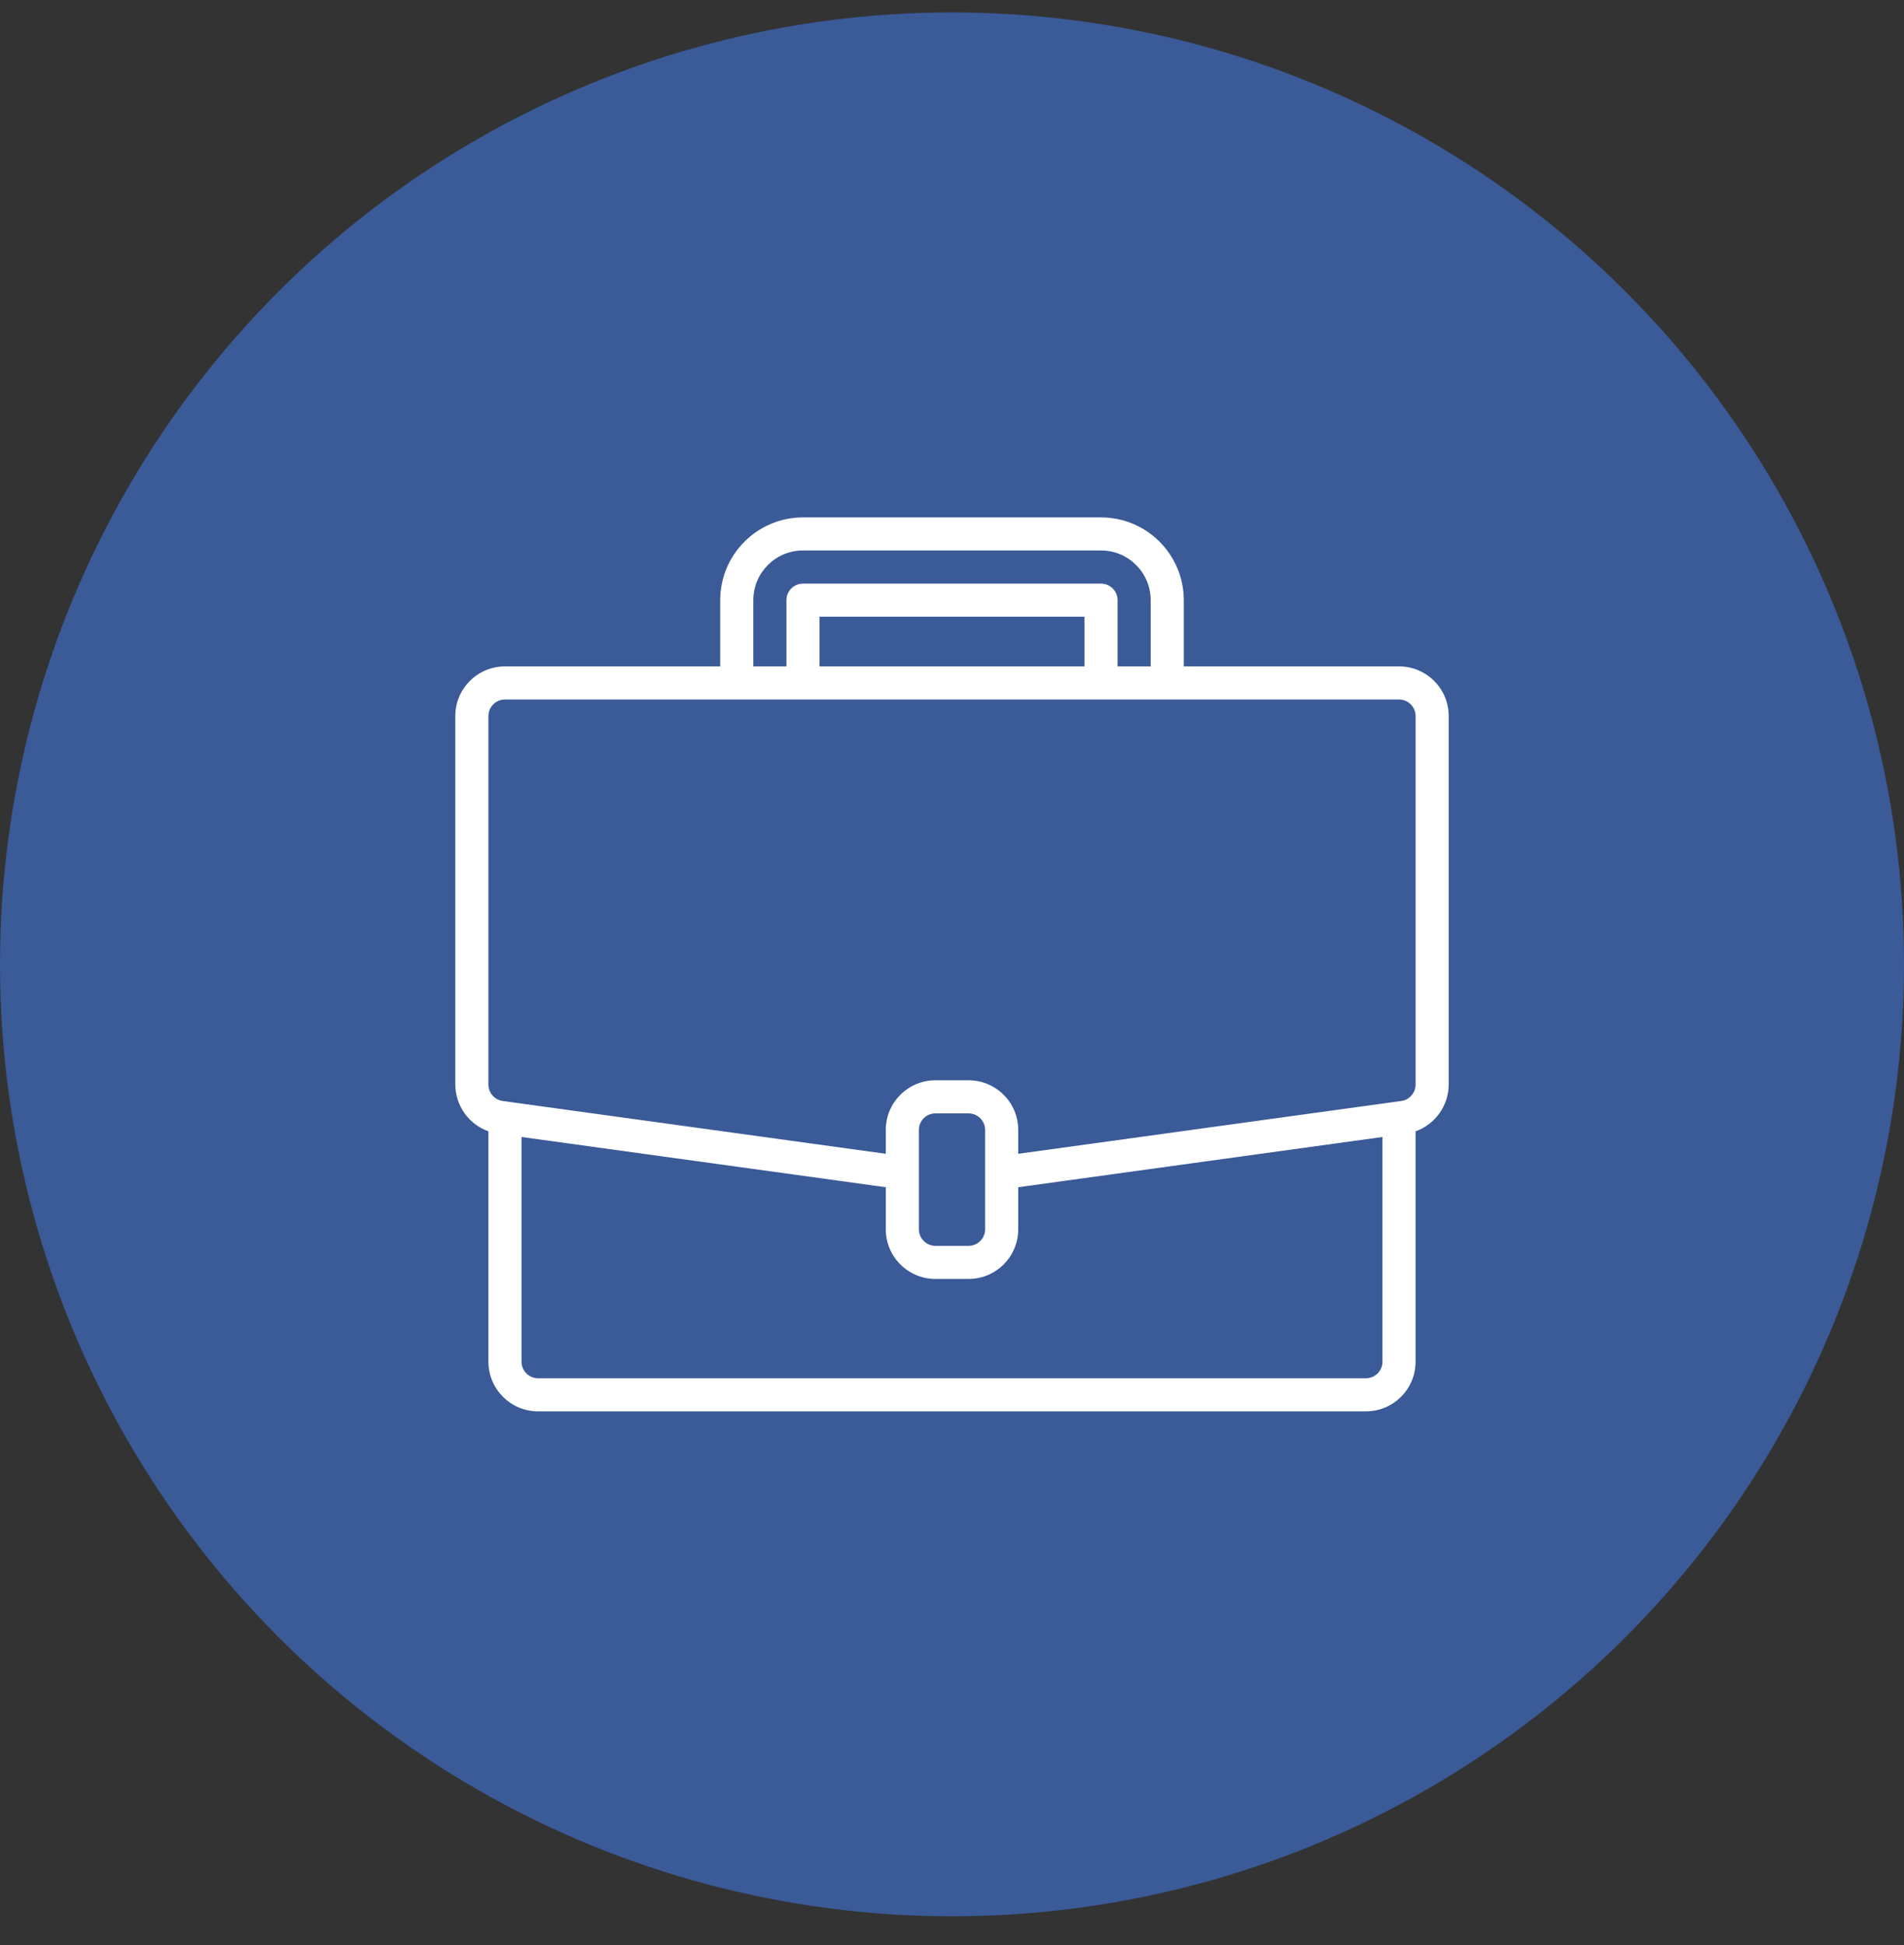
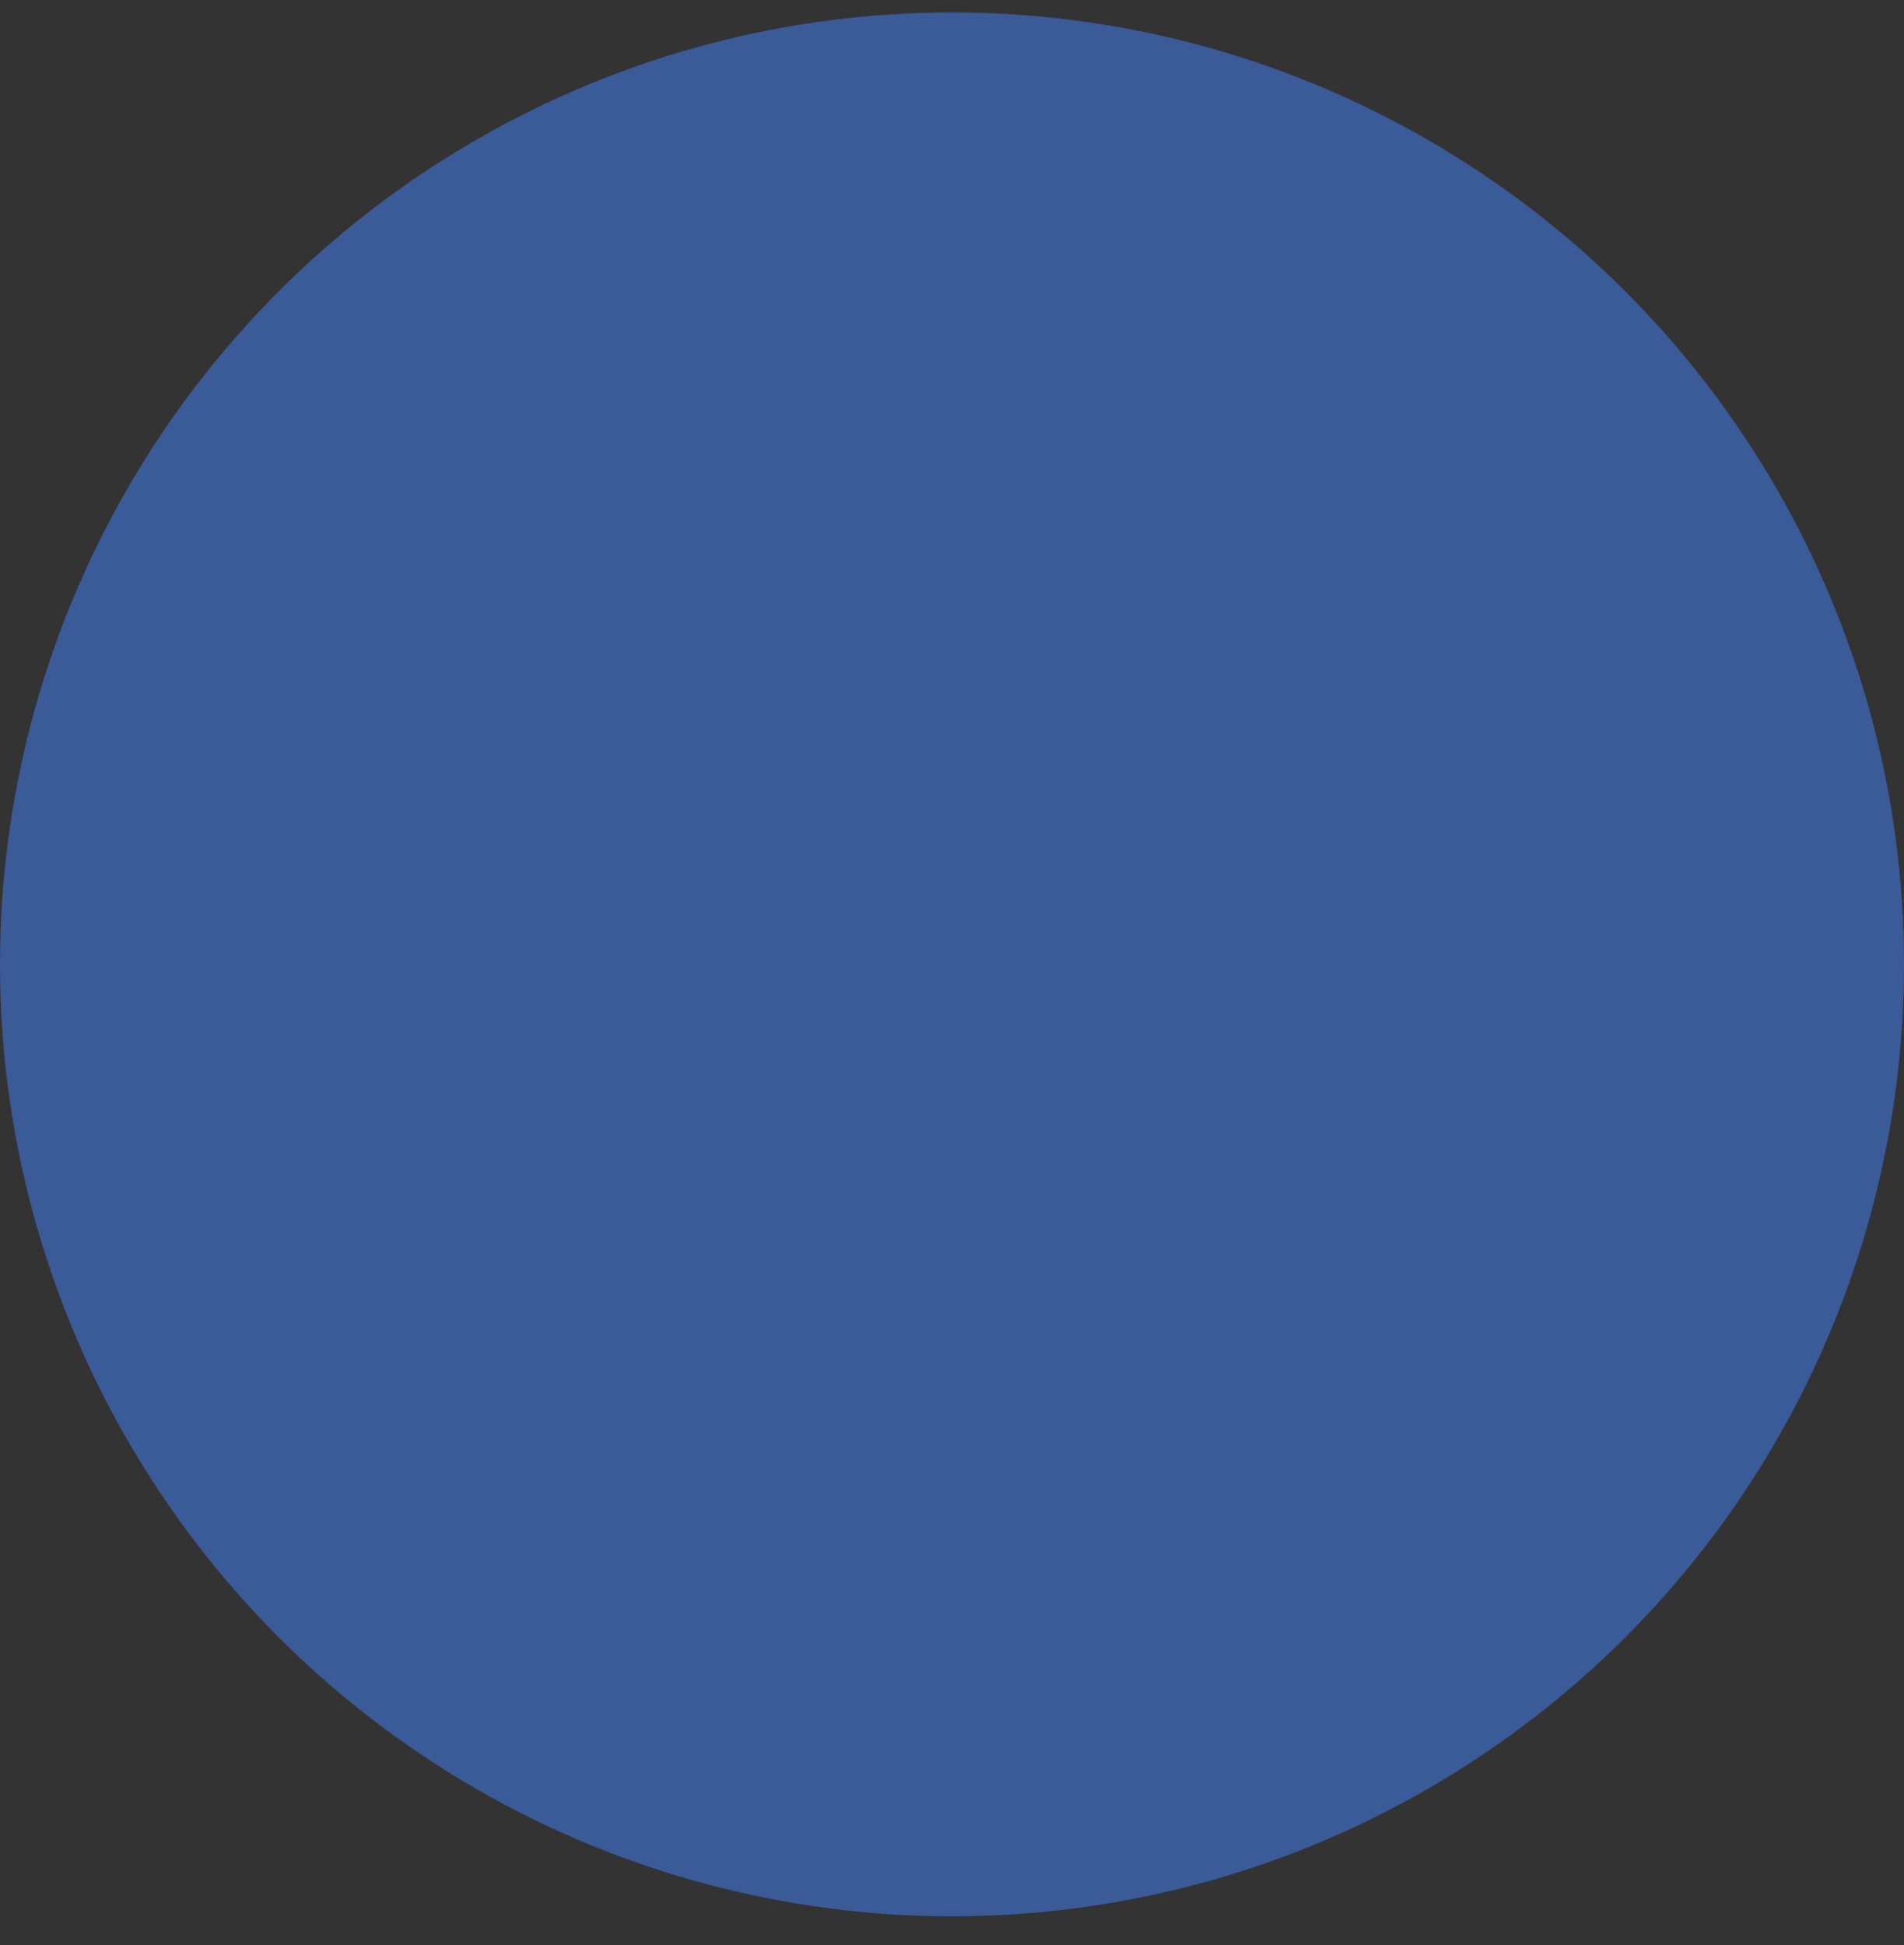
<svg xmlns="http://www.w3.org/2000/svg" width="46" height="47" viewBox="0 0 46 47" fill="none">
  <rect x="0" y="0" width="46" height="47" fill="#333333" stroke="none" />
  <circle cx="23" cy="23.3" r="23" fill="#3A5A98" />
  <g clip-path="url(#clip0_8149_8162)">
-     <path d="M33.8 16.101H28.6V14.501C28.599 13.396 27.704 12.502 26.6 12.501H19.4C18.296 12.502 17.401 13.396 17.4 14.501V16.101H12.2C11.537 16.101 11 16.638 11 17.3V26.204C11.002 26.712 11.322 27.163 11.8 27.334V32.901C11.8 33.563 12.337 34.1 13 34.1H33C33.663 34.1 34.2 33.563 34.2 32.901V27.334C34.678 27.163 34.998 26.712 35 26.204V17.3C35 16.638 34.463 16.101 33.8 16.101ZM18.2 14.501C18.2 13.838 18.737 13.3 19.4 13.3H26.6C27.263 13.3 27.8 13.838 27.8 14.501V16.101H27V14.501C27 14.28 26.821 14.101 26.6 14.101H19.4C19.179 14.101 19 14.28 19 14.501V16.101H18.2V14.501ZM26.2 16.101H19.8V14.9H26.2V16.101ZM33.4 32.901C33.4 33.121 33.221 33.3 33 33.3H13C12.779 33.3 12.6 33.121 12.6 32.901V27.471L21.4 28.685V29.701C21.4 30.363 21.937 30.901 22.6 30.901H23.4C24.063 30.901 24.6 30.363 24.6 29.701V28.685L33.4 27.471V32.901ZM23.8 29.701C23.8 29.921 23.621 30.101 23.4 30.101H22.6C22.379 30.101 22.2 29.921 22.2 29.701V27.3C22.2 27.08 22.379 26.901 22.6 26.901H23.4C23.621 26.901 23.8 27.08 23.8 27.3V29.701ZM34.2 26.204C34.2 26.404 34.053 26.573 33.856 26.601L33.745 26.616L24.6 27.877V27.3C24.6 26.638 24.063 26.101 23.4 26.101H22.6C21.937 26.101 21.4 26.638 21.4 27.3V27.877L12.144 26.601C11.947 26.573 11.8 26.404 11.8 26.204V17.3C11.8 17.08 11.979 16.901 12.2 16.901H33.8C34.021 16.901 34.2 17.08 34.2 17.3V26.204Z" fill="white" />
-   </g>
+     </g>
  <defs>
    <clipPath id="clip0_8149_8162">
-       <rect width="24" height="24" fill="white" transform="translate(11 11.3)" />
-     </clipPath>
+       </clipPath>
  </defs>
</svg>